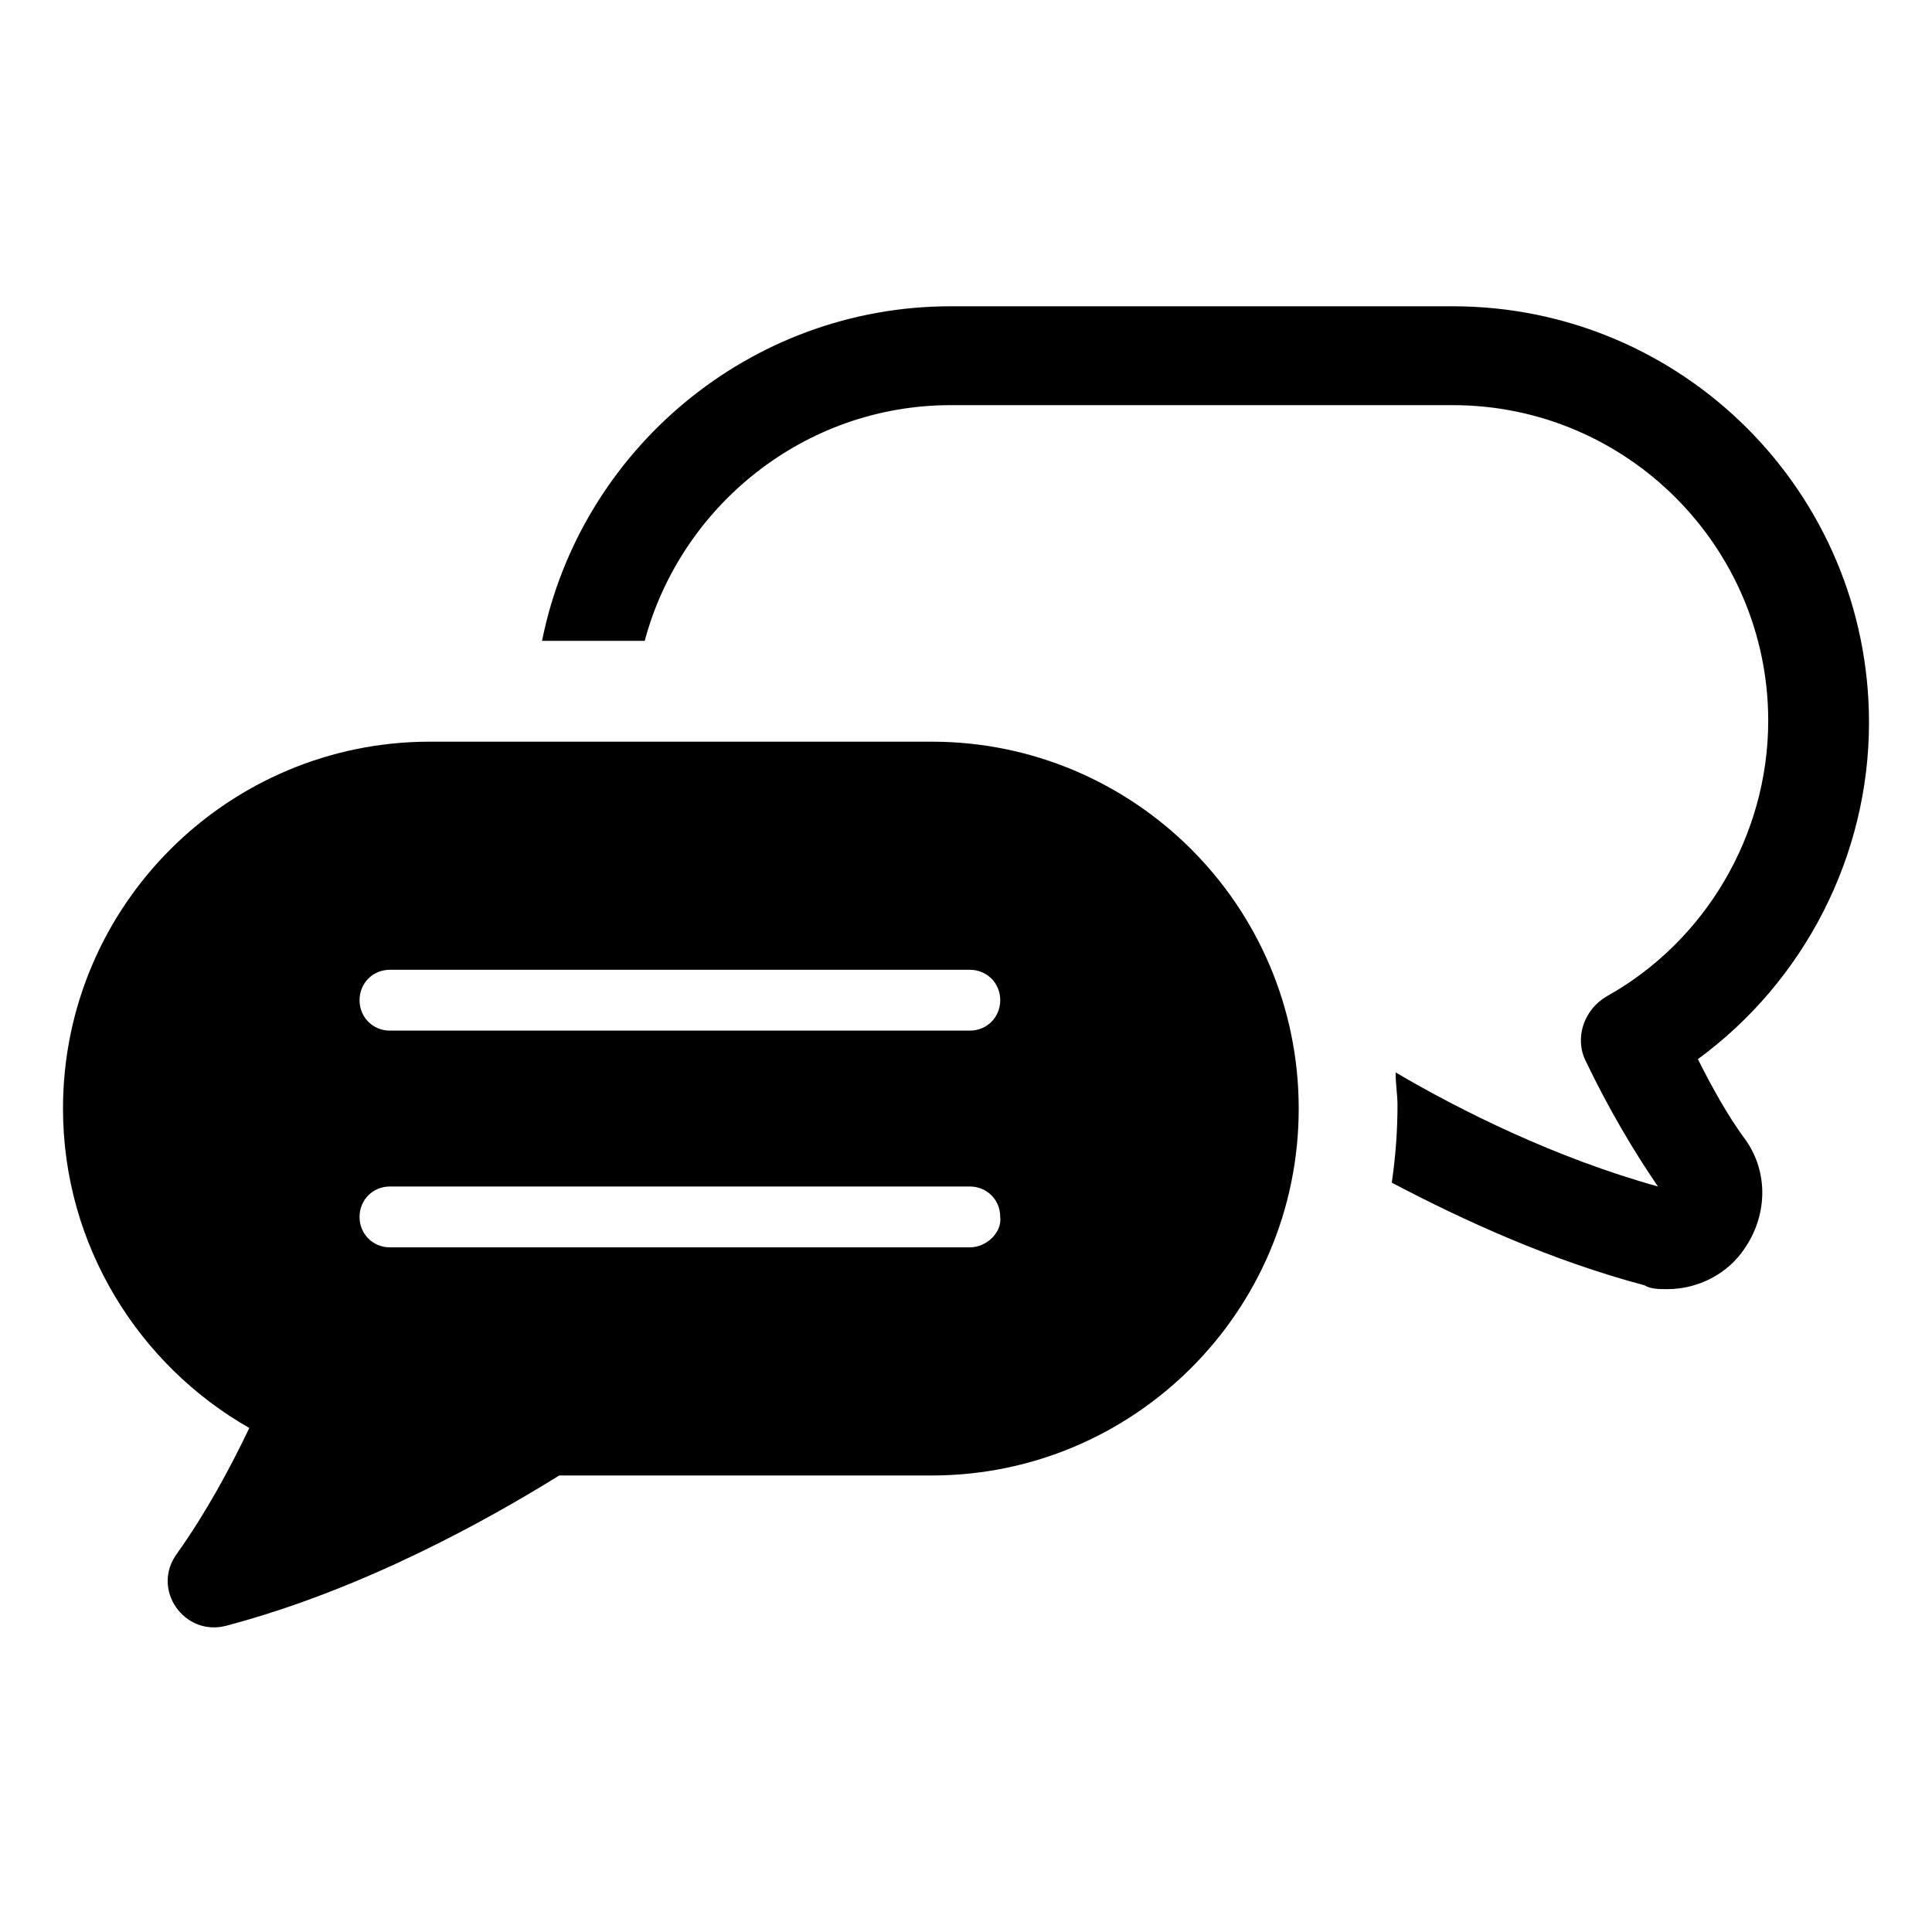
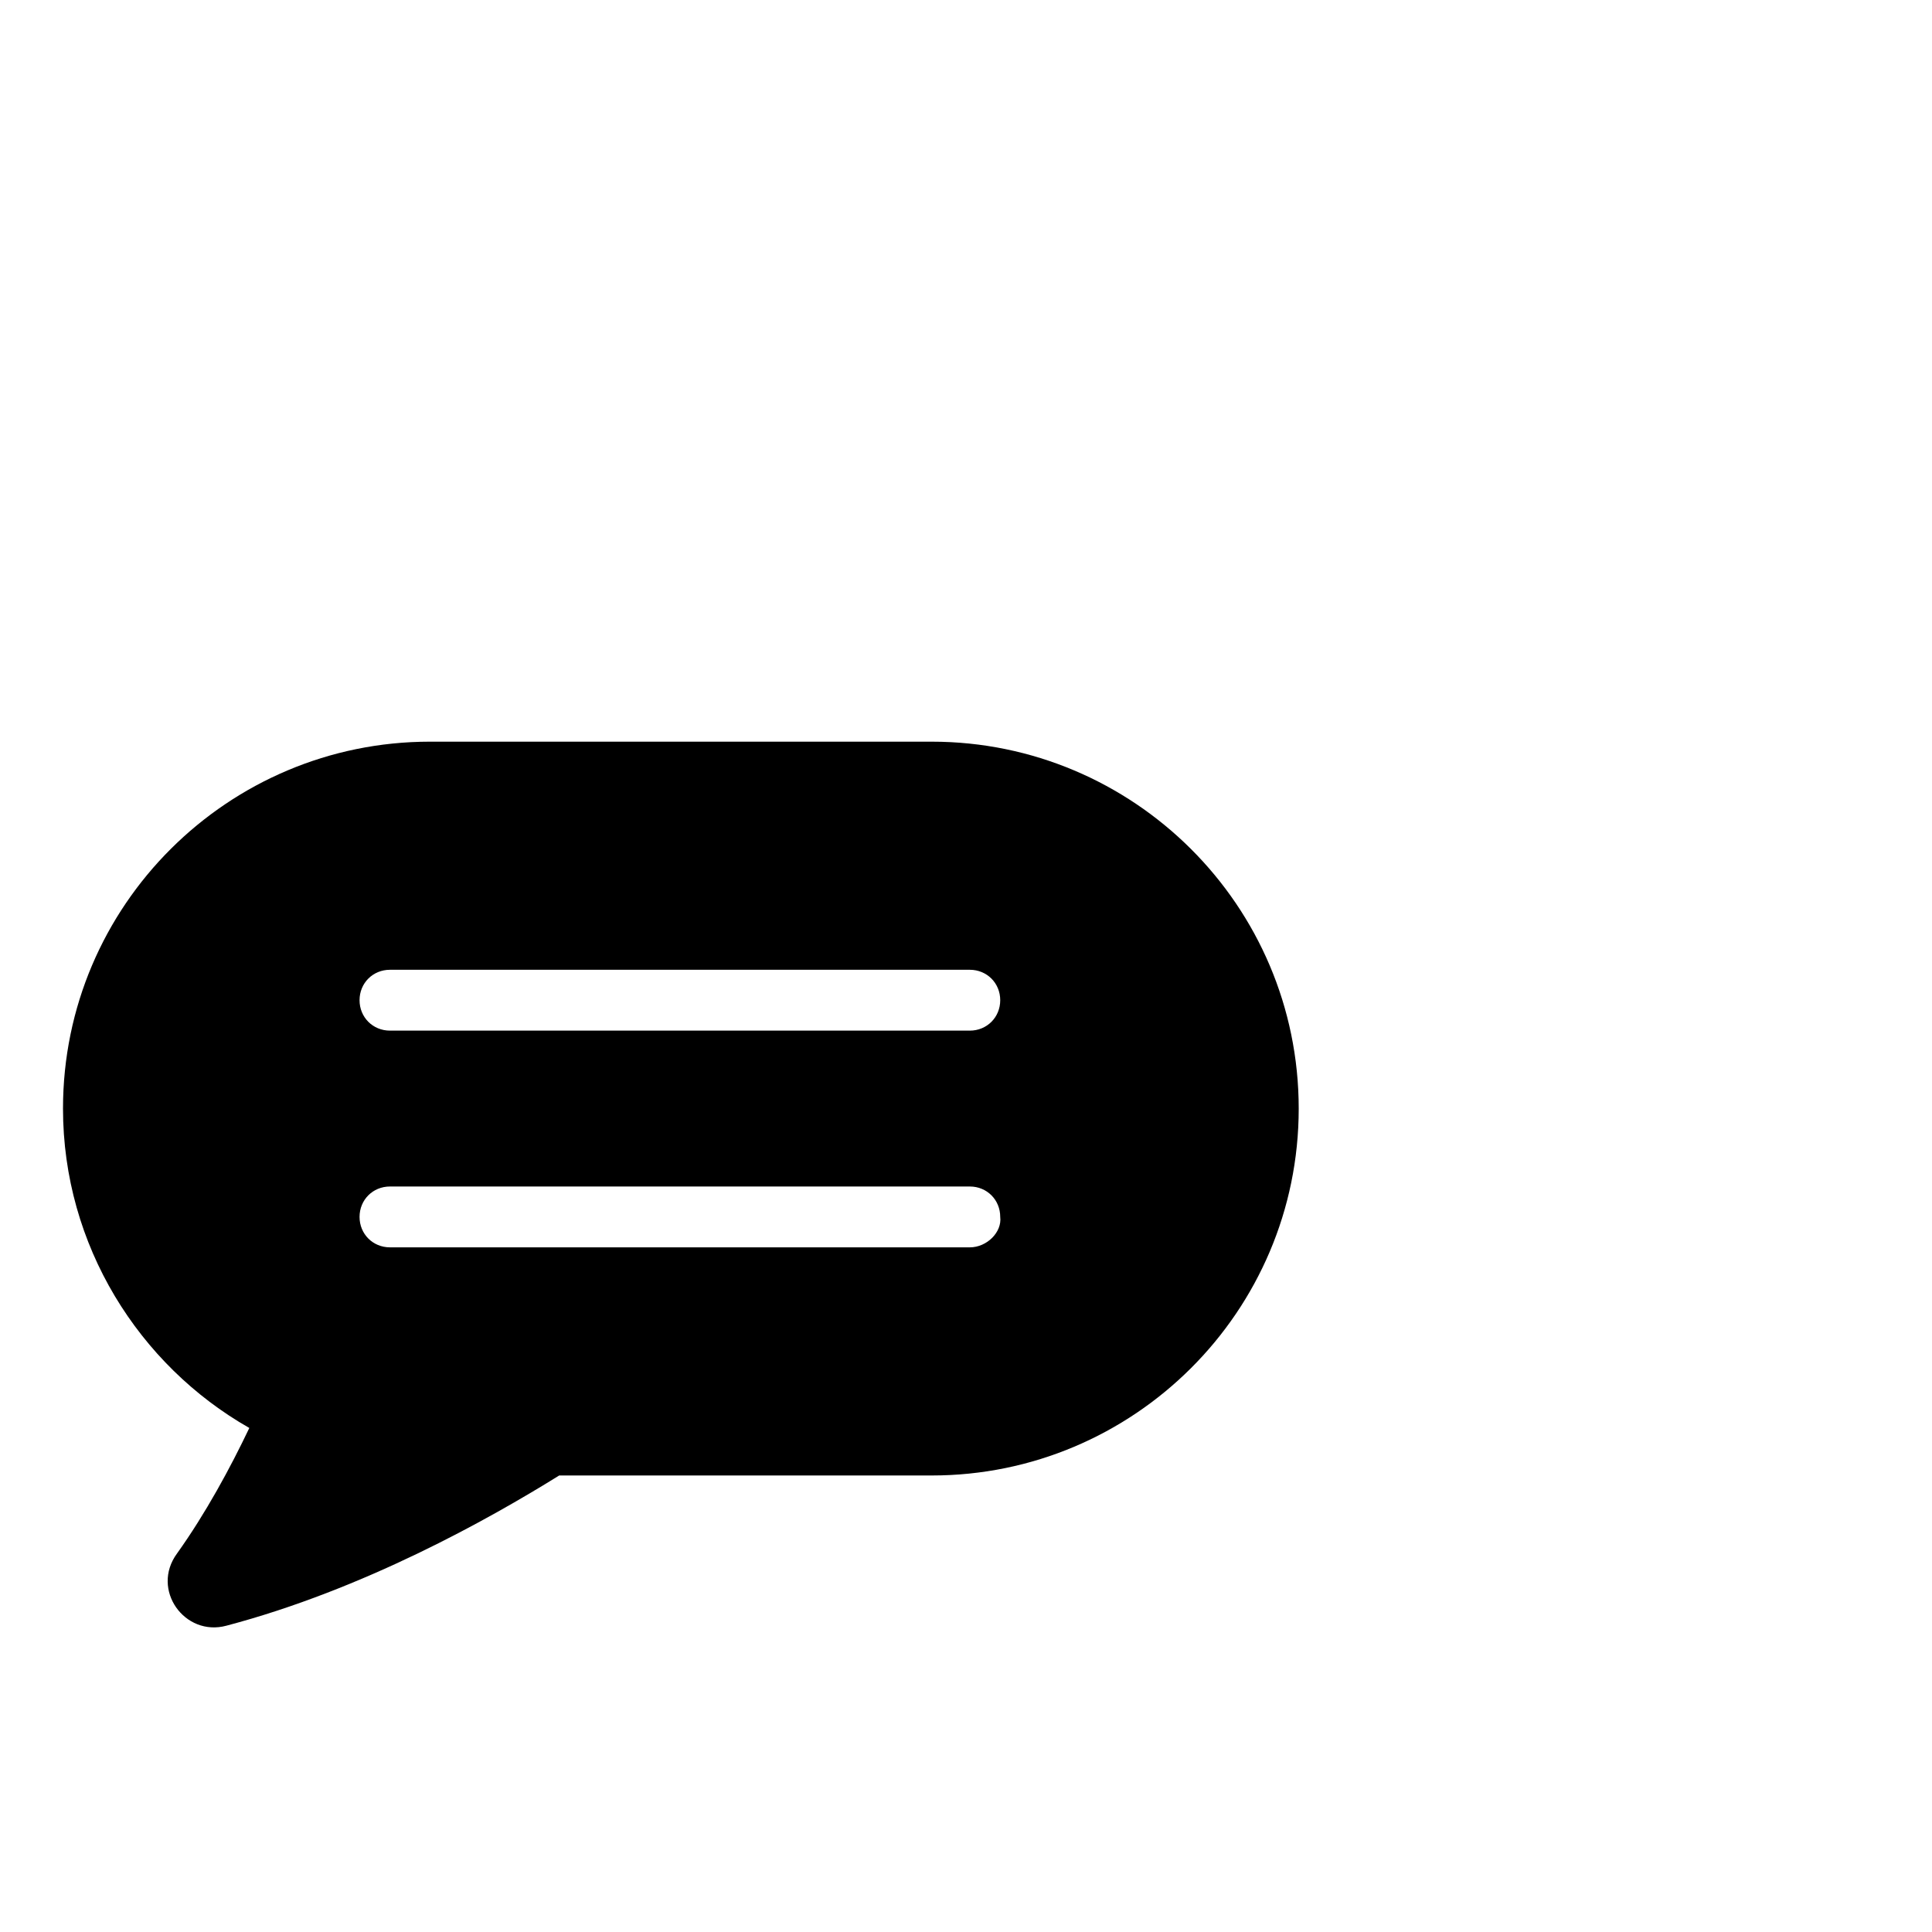
<svg xmlns="http://www.w3.org/2000/svg" fill="#000000" width="800px" height="800px" version="1.1" viewBox="144 144 512 512">
  <g>
-     <path d="m593.96 424.68c28.215-20.656 45.344-53.906 45.344-89.176 0-60.961-49.375-110.34-110.34-110.34l-133 0.004c-53.402 0-98.242 38.289-108.32 88.672h27.207c9.574-35.77 42.32-62.473 81.113-62.473h133c46.352 0 83.633 37.785 83.633 83.633 0 30.23-16.625 58.441-42.824 73.051-6.047 3.527-8.566 11.082-5.543 17.129 6.047 12.594 12.594 23.68 19.145 33.25-27.207-7.559-52.395-20.152-69.527-30.23 0 3.023 0.504 6.047 0.504 8.566 0 7.055-0.504 13.602-1.512 20.656 19.145 10.078 42.32 20.656 67.008 27.207 1.516 1.008 4.035 1.008 6.047 1.008 8.062 0 16.121-4.031 20.656-11.082 6.047-9.07 6.047-20.656-0.504-29.223-4.027-5.539-8.059-12.594-12.09-20.656z" />
    <path d="m390.93 340.55h-133c-53.402 0-97.234 43.328-97.234 97.234 0 36.273 20.152 68.016 49.375 84.641-5.039 10.578-11.586 22.672-19.145 33.25-7.055 9.574 2.016 22.168 13.098 19.145 36.273-9.574 69.527-28.215 88.168-39.801h98.746c53.402 0 97.234-43.328 97.234-97.234-0.004-53.91-43.836-97.234-97.238-97.234zm10.078 134.01h-153.66c-4.535 0-8.062-3.527-8.062-8.062s3.527-8.062 8.062-8.062h153.66c4.535 0 8.062 3.527 8.062 8.062 0.504 4.031-3.527 8.062-8.059 8.062zm0-57.434h-153.66c-4.535 0-8.062-3.527-8.062-8.062s3.527-8.062 8.062-8.062h153.66c4.535 0 8.062 3.527 8.062 8.062s-3.527 8.062-8.059 8.062z" />
  </g>
</svg>